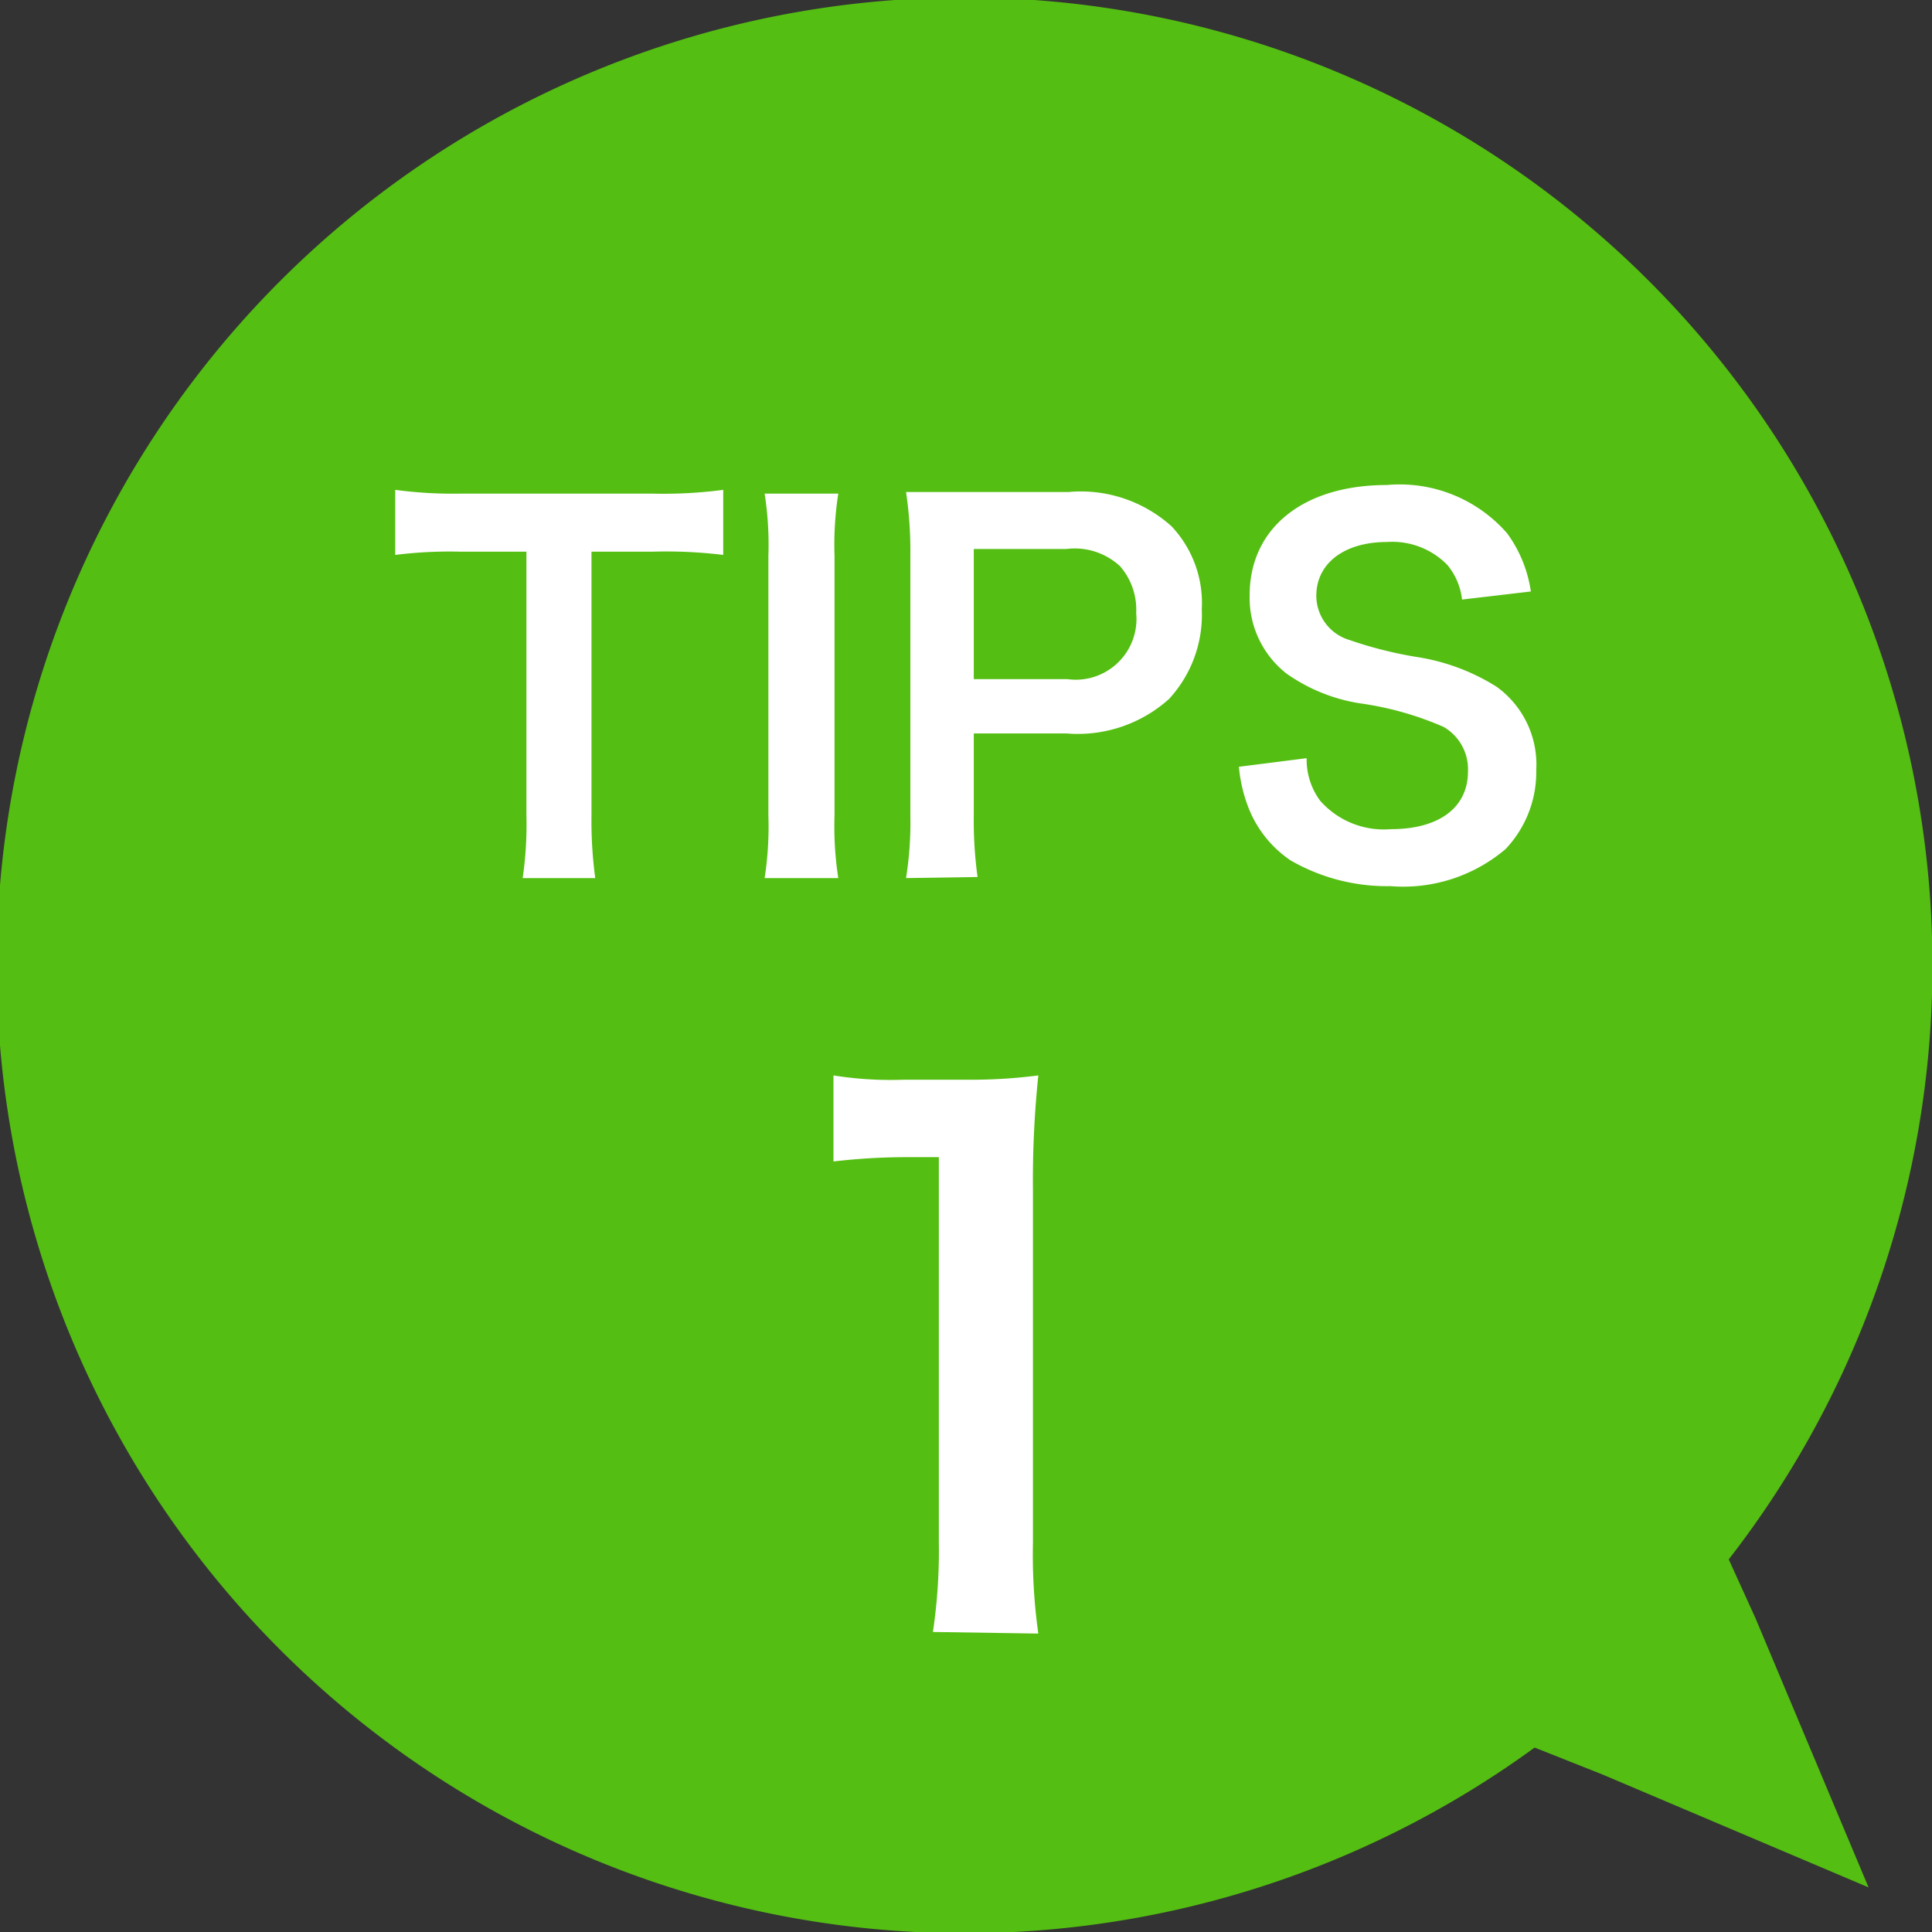
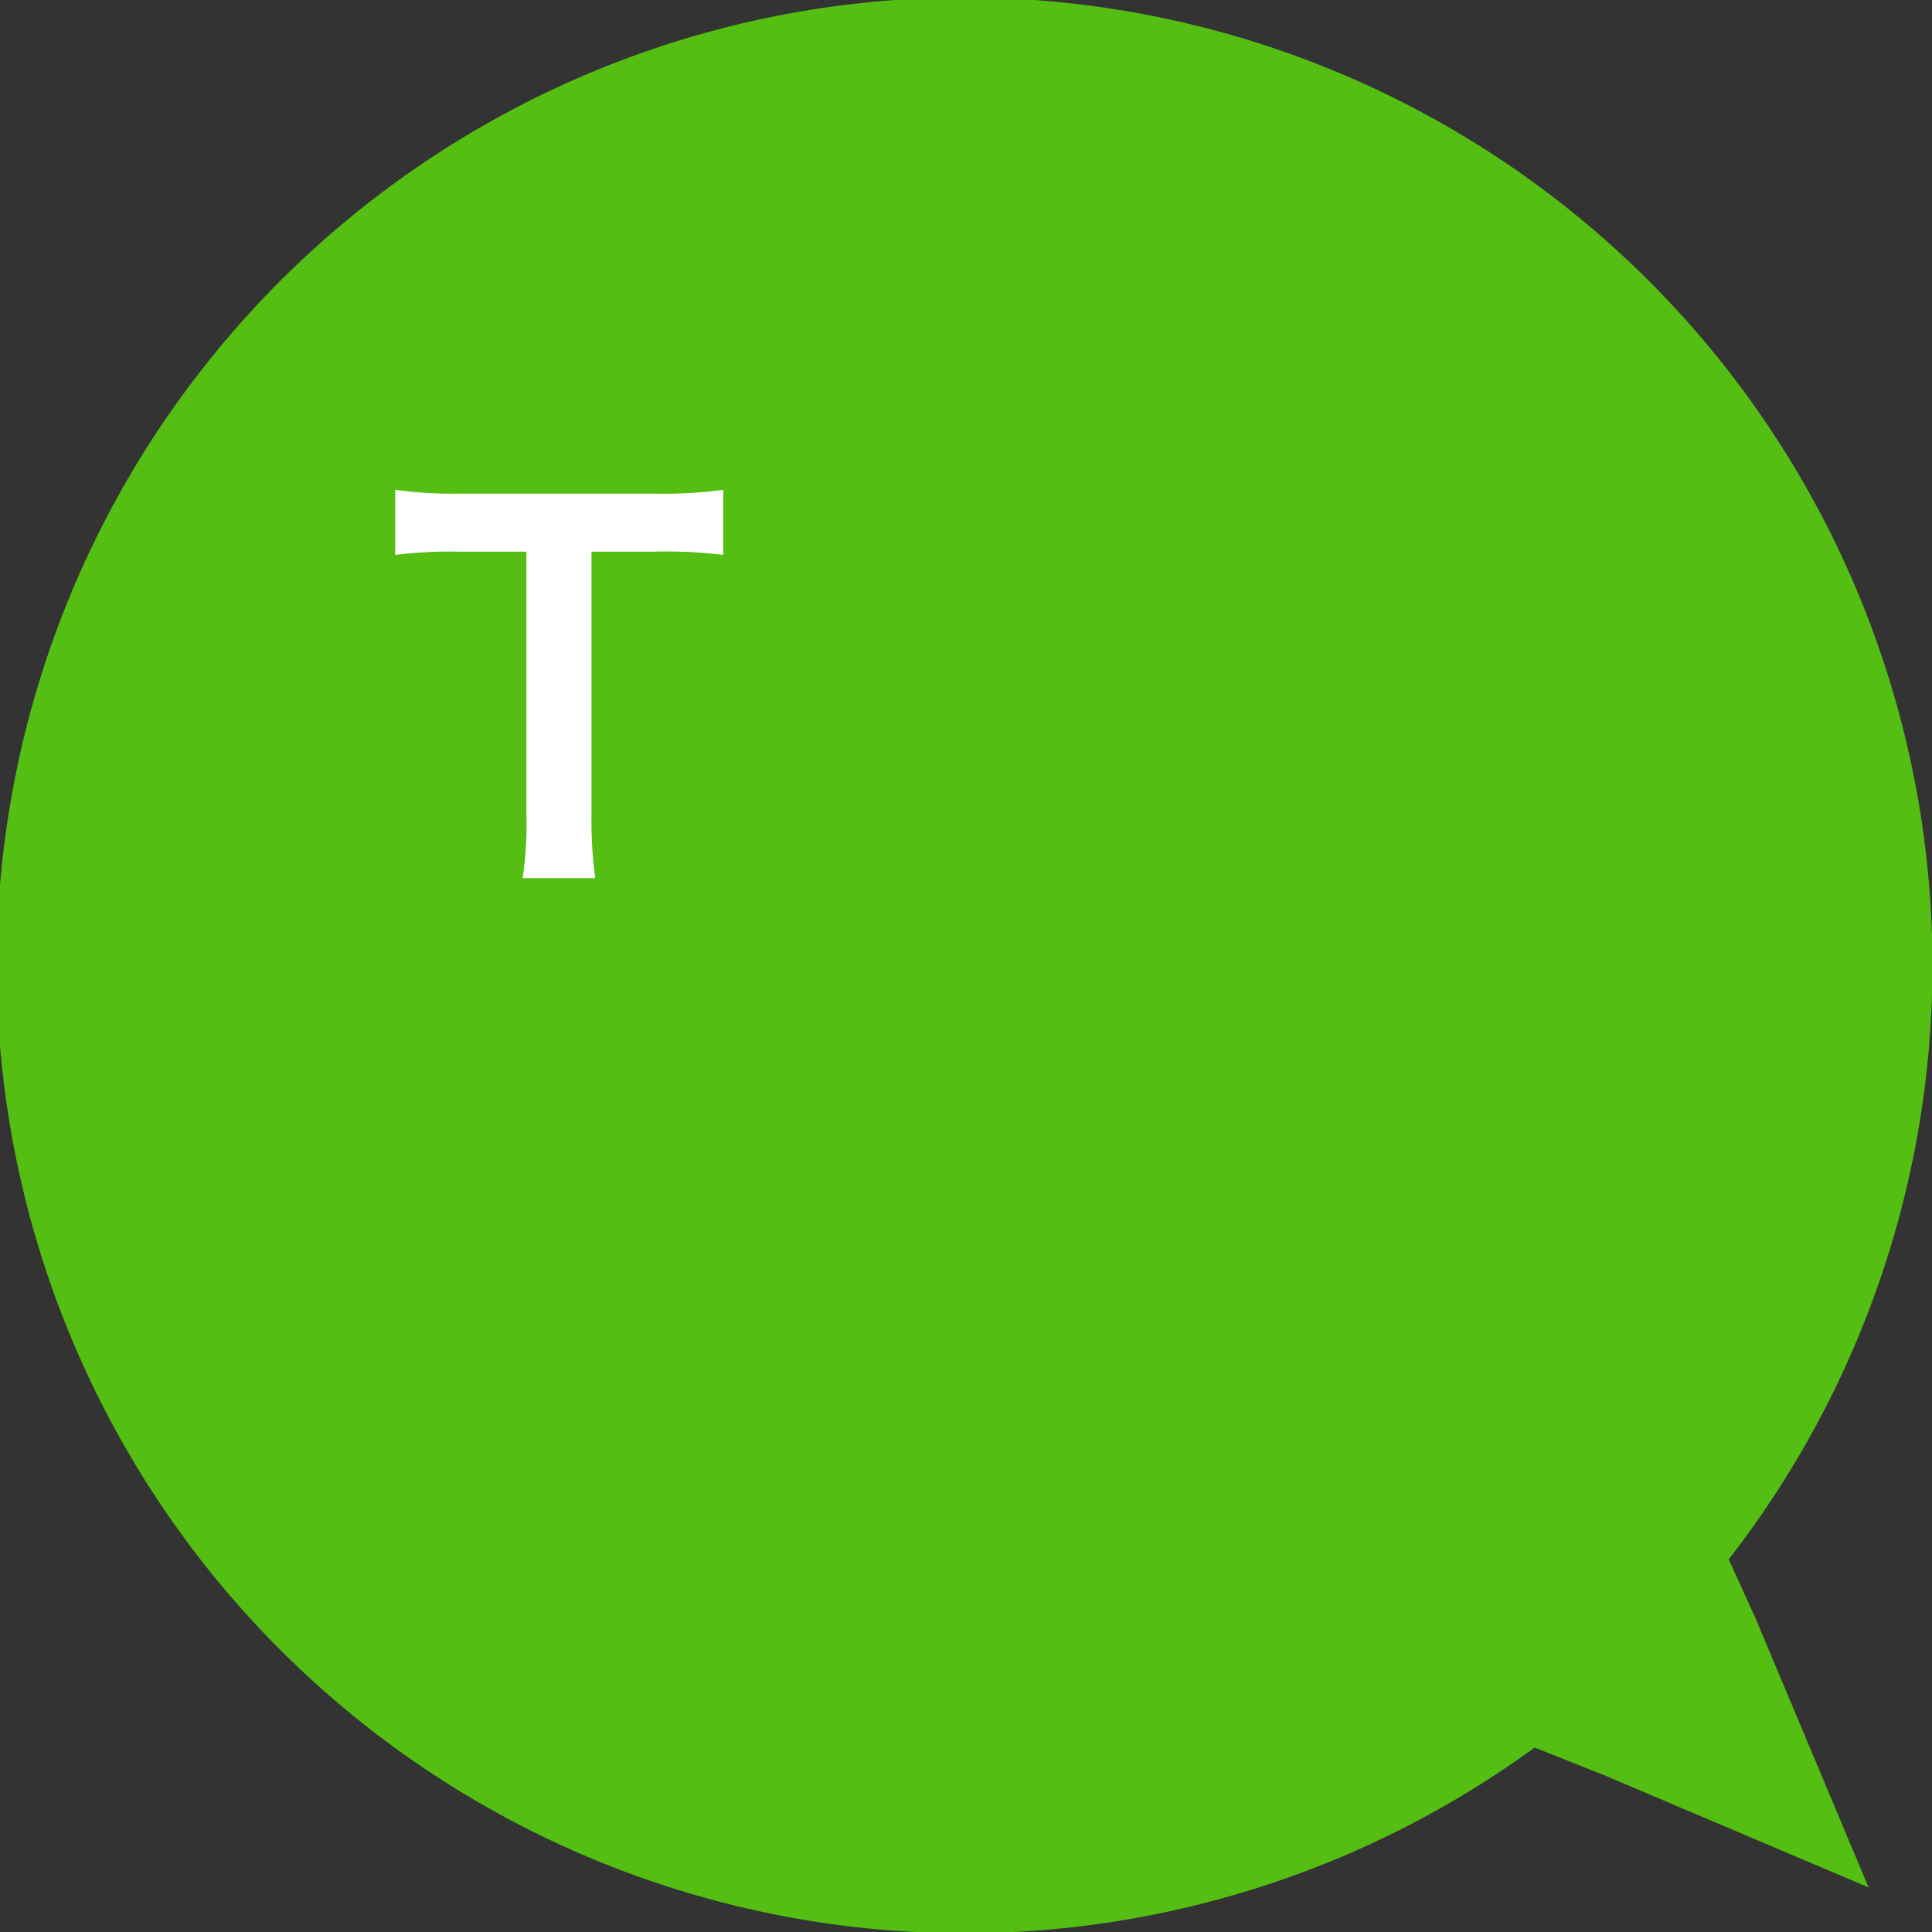
<svg xmlns="http://www.w3.org/2000/svg" viewBox="0 0 35.93 35.93">
  <rect x="0" y="0" width="35.93" height="35.93" fill="#333333" stroke="none" />
  <defs>
    <style>.cls-1{fill:#54be12;}.cls-2{isolation:isolate;}.cls-3{fill:#fff;}</style>
  </defs>
  <g id="レイヤー_2" data-name="レイヤー 2">
    <g id="レイヤー_3" data-name="レイヤー 3">
      <path class="cls-1" d="M32.15,29a18,18,0,1,0-3.61,3.5L29.8,33l4.95,2.1-2.1-5Z" />
      <g id="TIPS-6" class="cls-2">
        <g class="cls-2">
          <path class="cls-3" d="M11,15.16a8,8,0,0,0,.07,1.17H9.72a6.87,6.87,0,0,0,.07-1.17v-4.9H8.58a8.2,8.2,0,0,0-1.23.06V9.11a8.09,8.09,0,0,0,1.22.07h3.56a8.53,8.53,0,0,0,1.32-.07v1.21a8.75,8.75,0,0,0-1.32-.06H11Z" />
-           <path class="cls-3" d="M15.59,9.18a6.17,6.17,0,0,0-.07,1.16v4.83a6.23,6.23,0,0,0,.07,1.16H14.22a6.23,6.23,0,0,0,.07-1.16V10.34a6.17,6.17,0,0,0-.07-1.16Z" />
-           <path class="cls-3" d="M16.85,16.33a6.52,6.52,0,0,0,.08-1.16V10.31a7.37,7.37,0,0,0-.08-1.16c.39,0,.67,0,1.15,0h1.87a2.52,2.52,0,0,1,1.92.64,2.08,2.08,0,0,1,.56,1.54A2.31,2.31,0,0,1,21.74,13a2.54,2.54,0,0,1-1.91.64H18.11v1.5a7.72,7.72,0,0,0,.07,1.17Zm3-3.7a1.13,1.13,0,0,0,1.28-1.23,1.23,1.23,0,0,0-.3-.87,1.24,1.24,0,0,0-1-.32H18.11v2.42Z" />
-           <path class="cls-3" d="M24.3,14.1a1.29,1.29,0,0,0,.25.79,1.58,1.58,0,0,0,1.32.53c.89,0,1.43-.4,1.43-1.07a.91.91,0,0,0-.45-.83,5.9,5.9,0,0,0-1.56-.44,3.24,3.24,0,0,1-1.36-.55,1.79,1.79,0,0,1-.69-1.46c0-1.25,1-2.05,2.55-2.05a2.65,2.65,0,0,1,2.24.9A2.42,2.42,0,0,1,28.47,11l-1.28.15a1.22,1.22,0,0,0-.27-.64,1.43,1.43,0,0,0-1.13-.43c-.78,0-1.31.39-1.31,1a.86.86,0,0,0,.61.82,7.53,7.53,0,0,0,1.27.32,3.89,3.89,0,0,1,1.47.55,1.78,1.78,0,0,1,.74,1.55A2.08,2.08,0,0,1,28,15.79a2.94,2.94,0,0,1-2.14.69A3.59,3.59,0,0,1,24,16a2.11,2.11,0,0,1-.79-1,2.8,2.8,0,0,1-.17-.74Z" />
        </g>
      </g>
      <g id="_1" data-name=" 1" class="cls-2">
        <g class="cls-2">
-           <path class="cls-3" d="M17.35,30.35a10.35,10.35,0,0,0,.11-1.68V21.52h-.63a11.87,11.87,0,0,0-1.33.08V20a6.75,6.75,0,0,0,1.3.08H18A9.75,9.75,0,0,0,19.31,20a18.87,18.87,0,0,0-.1,2.13v6.57a10.53,10.53,0,0,0,.1,1.68Z" />
-         </g>
+           </g>
      </g>
    </g>
  </g>
</svg>